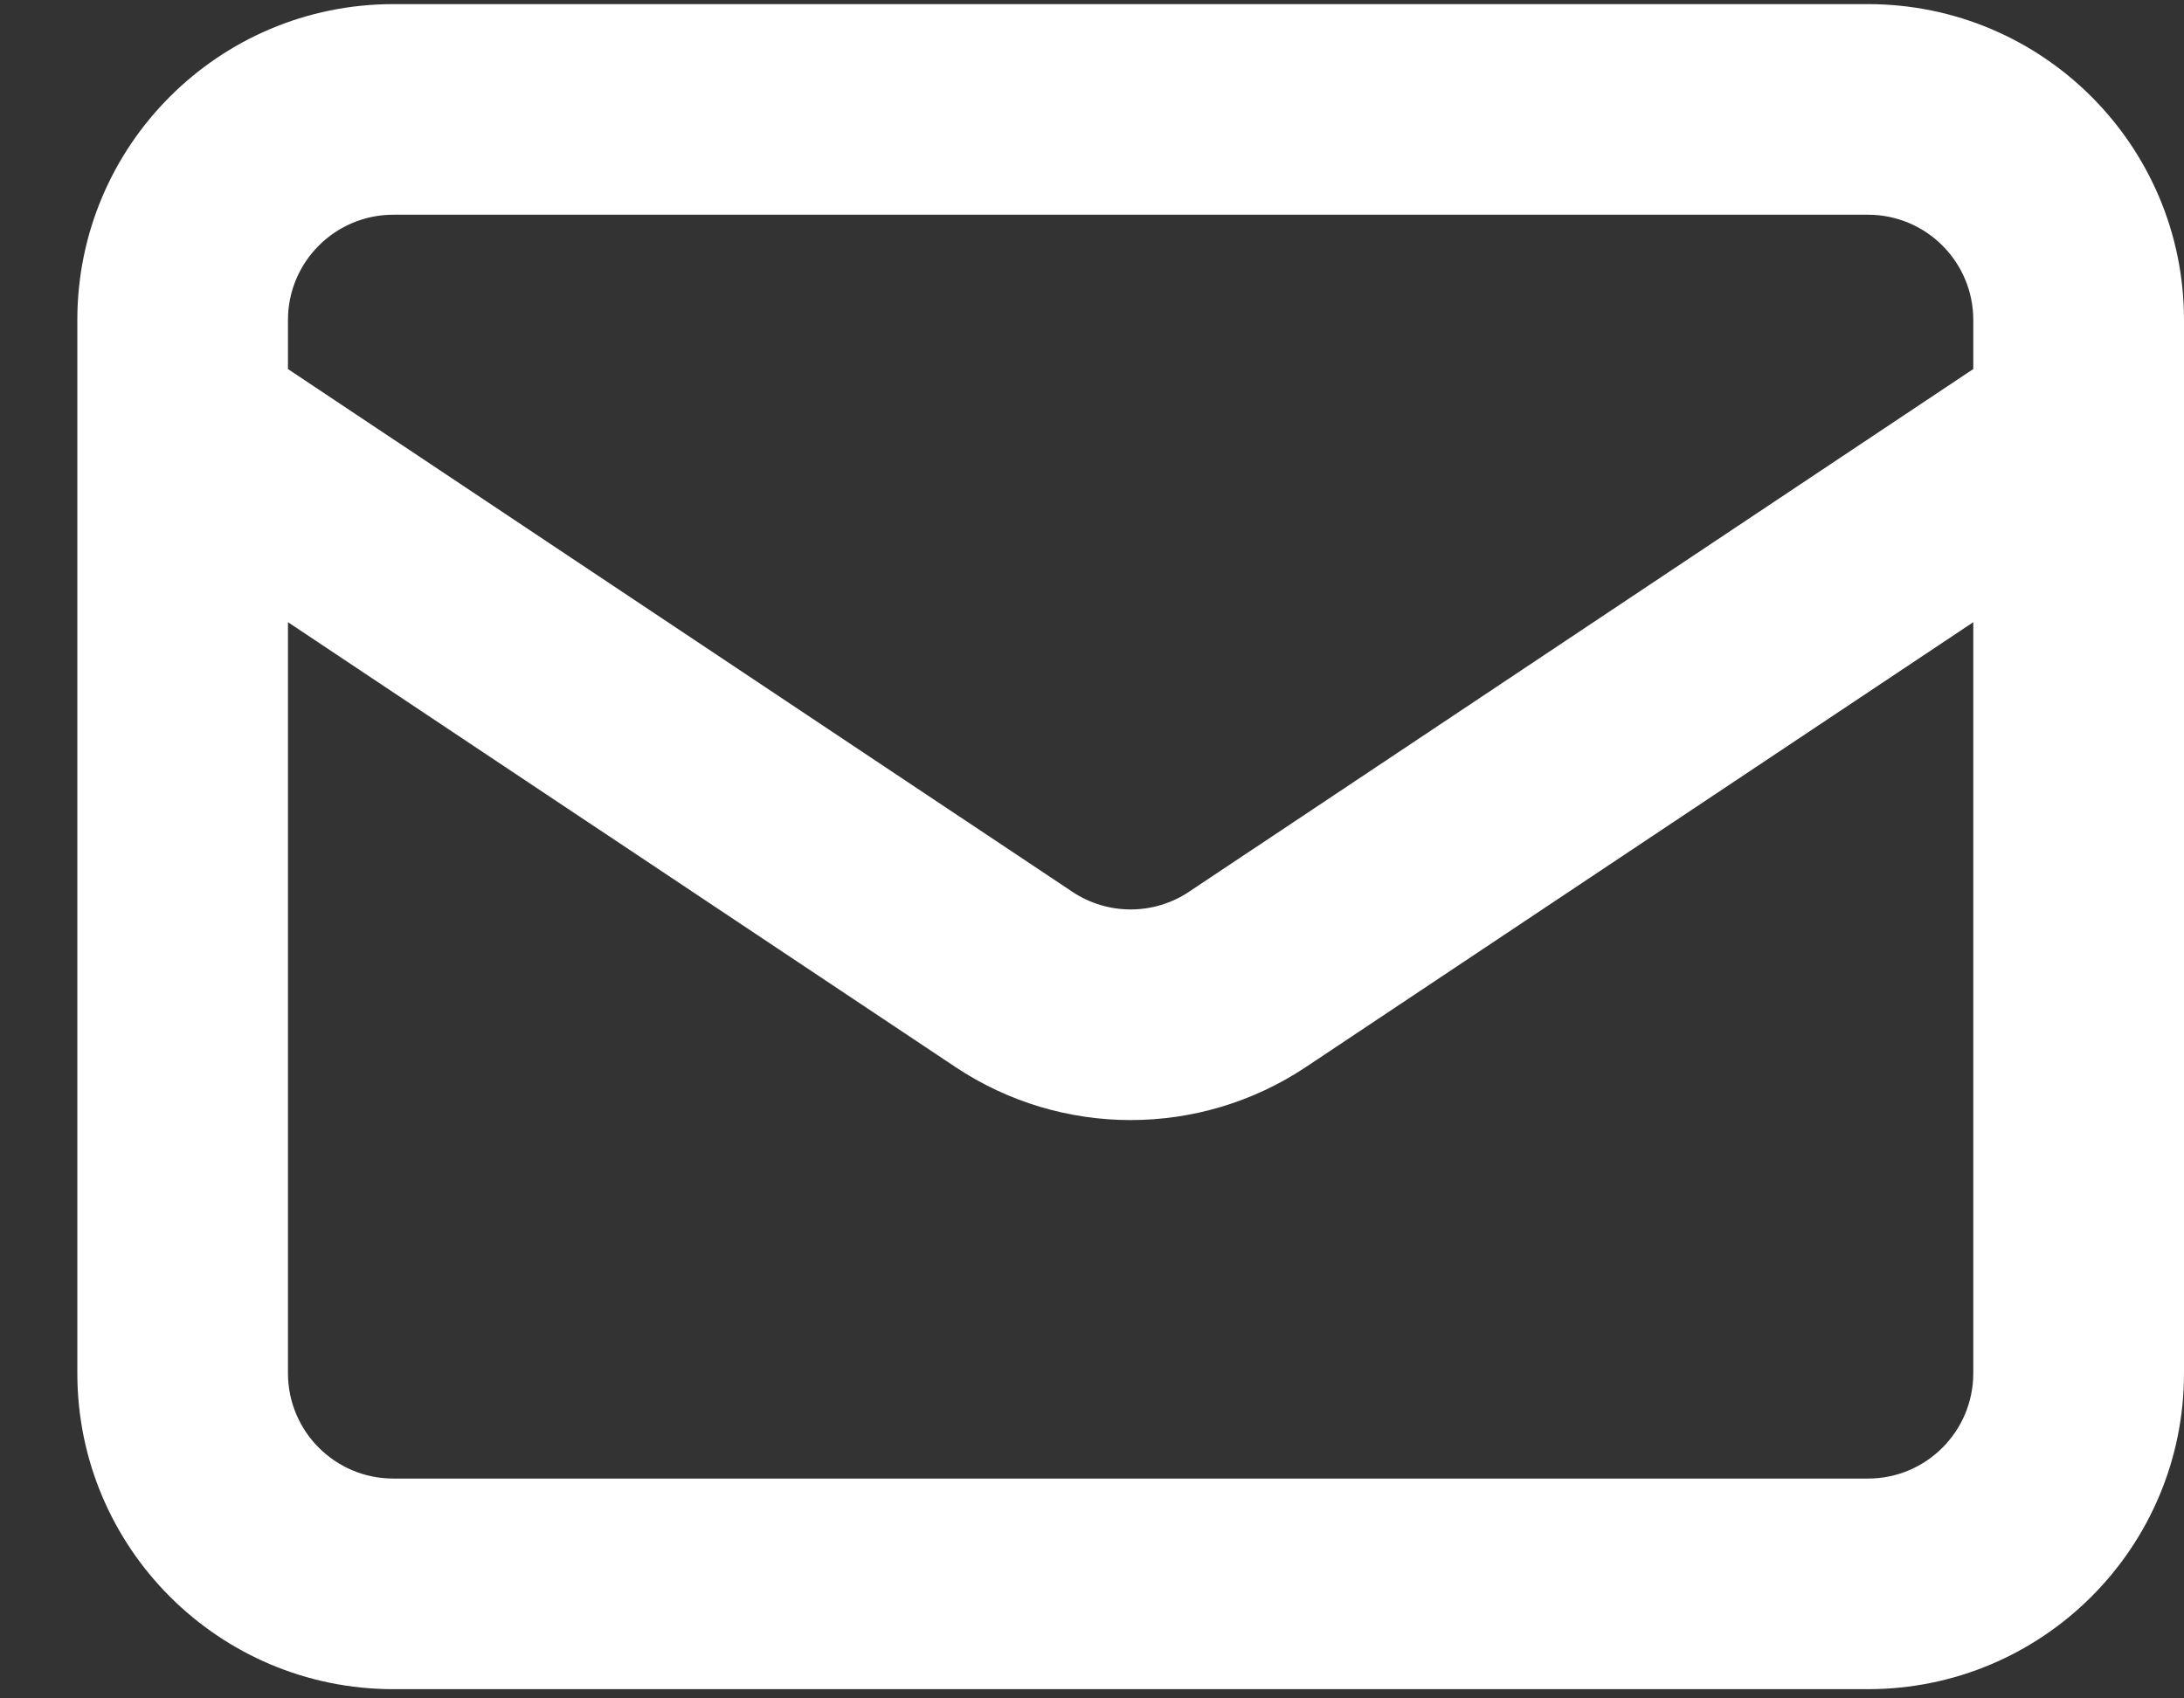
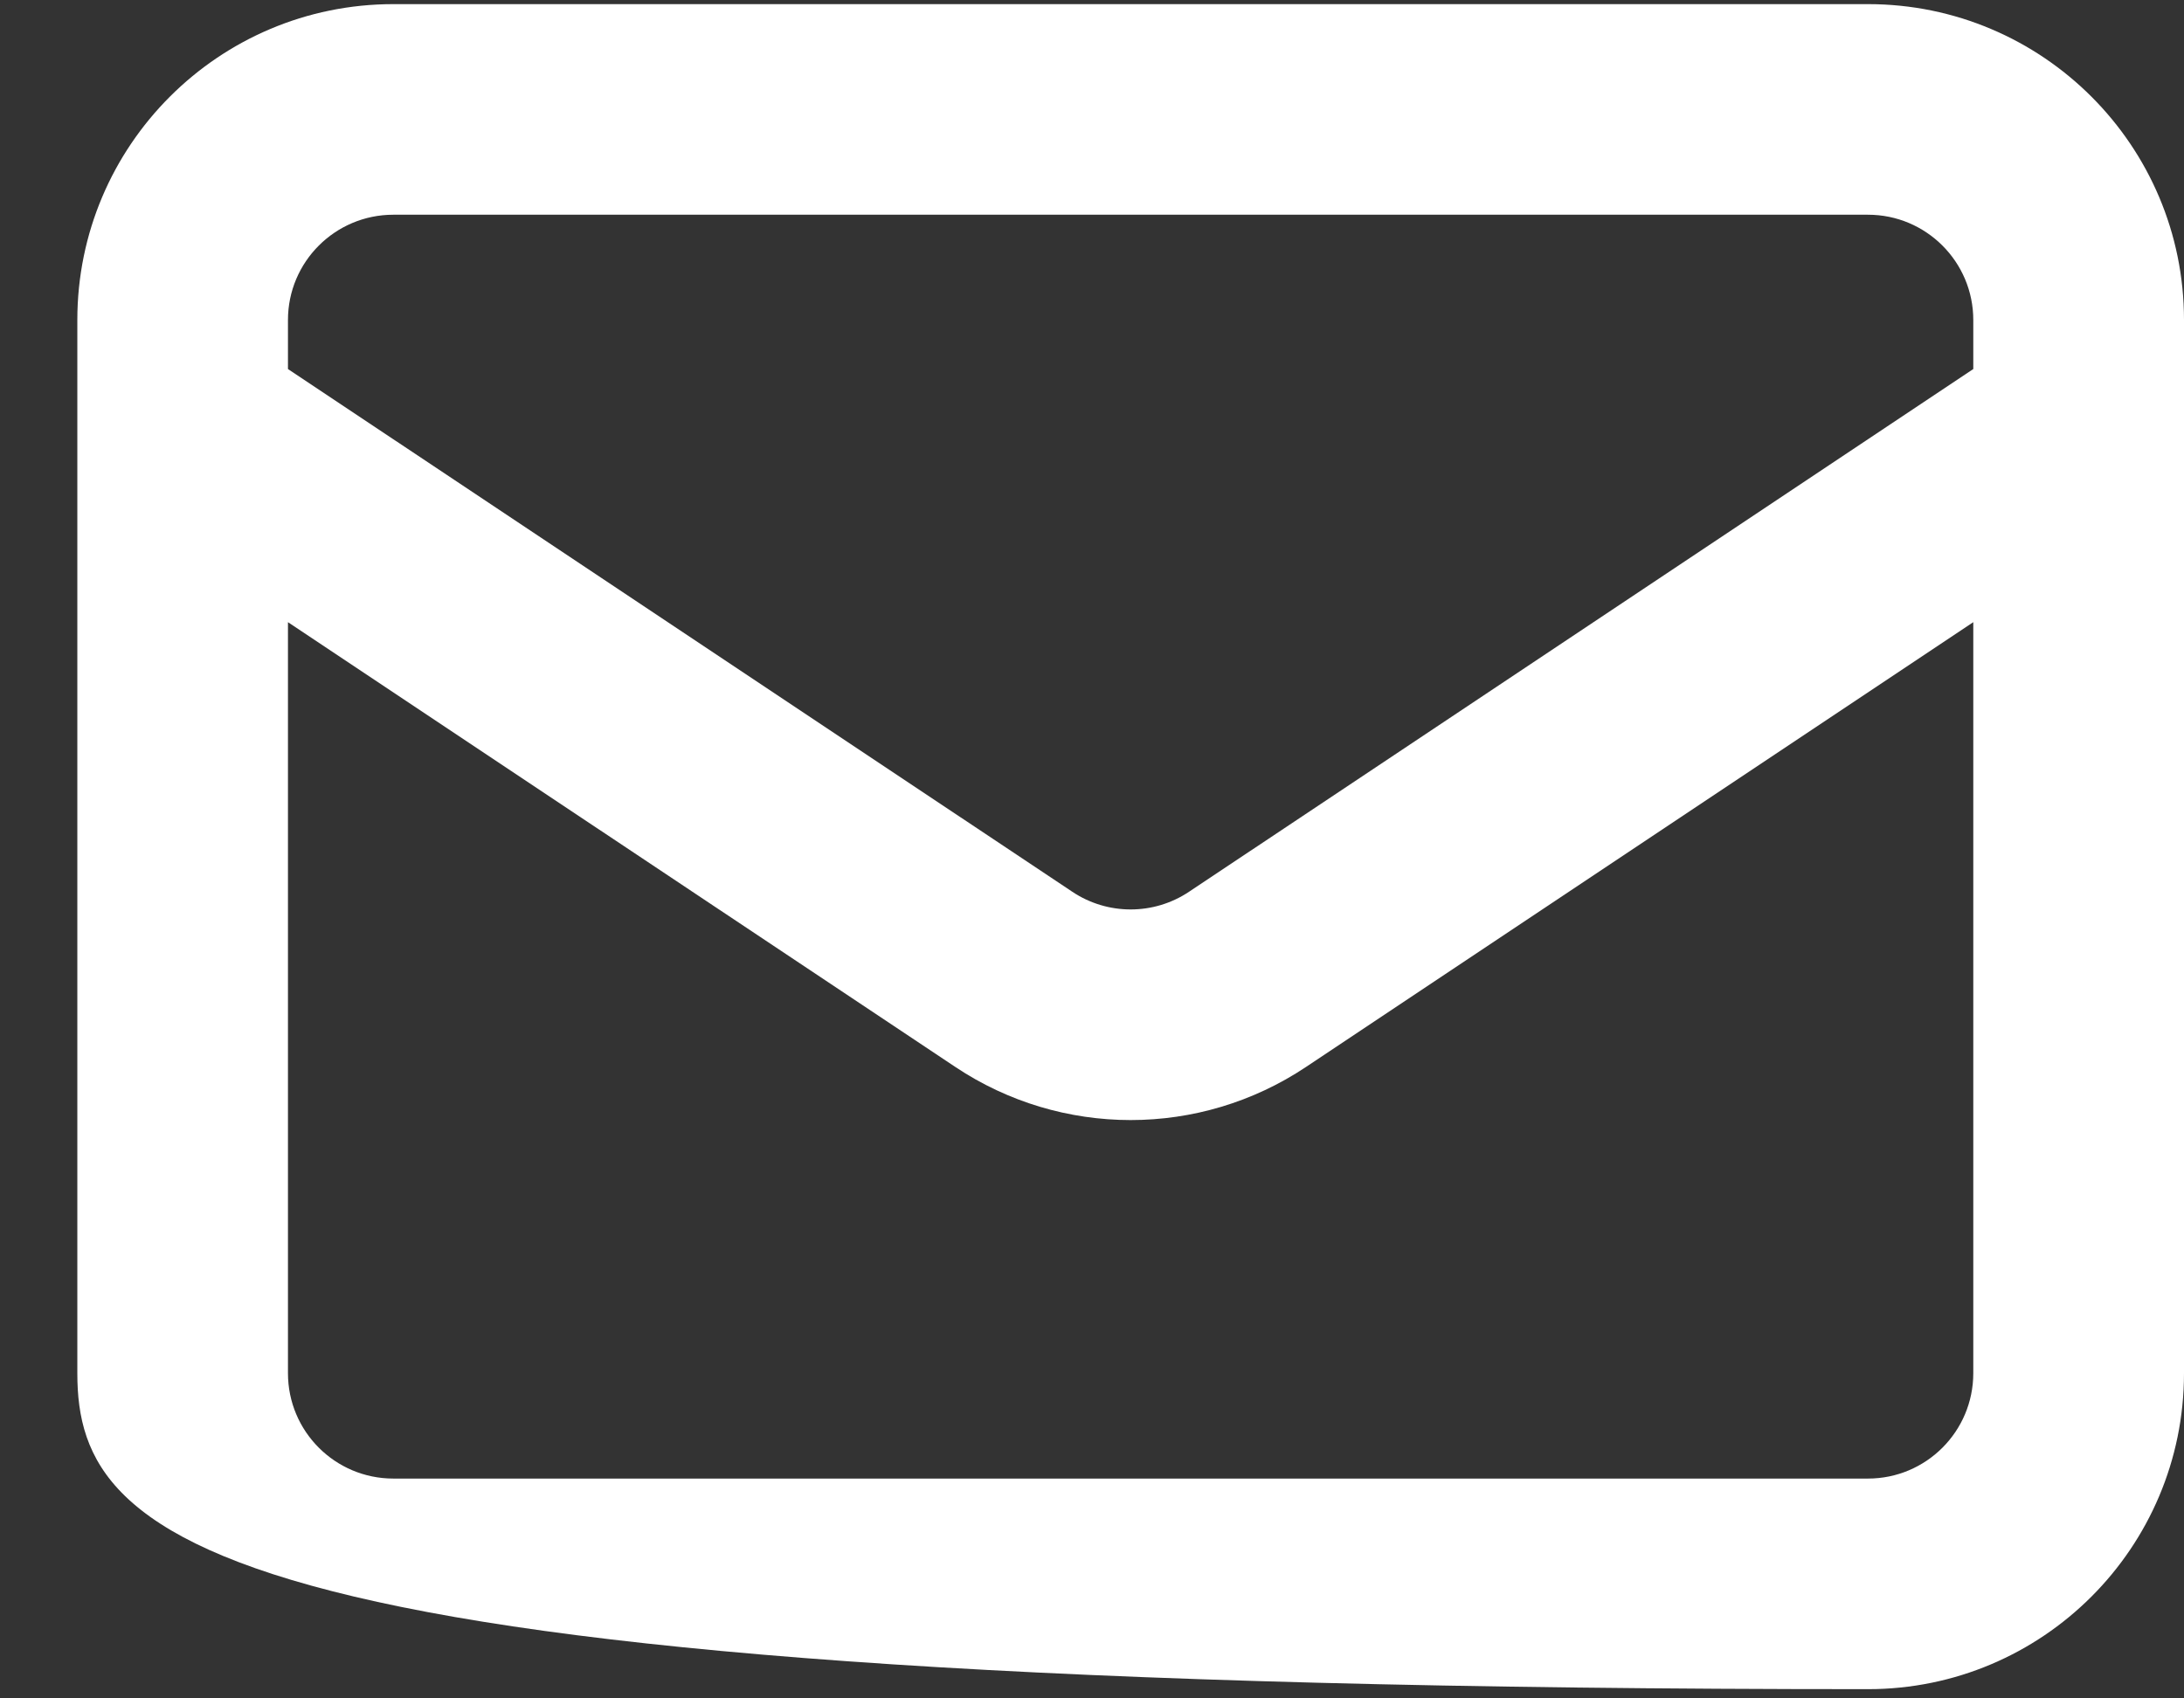
<svg xmlns="http://www.w3.org/2000/svg" width="27" height="21" viewBox="0 0 27 21" fill="none">
  <rect x="0" y="0" width="27" height="21" fill="#333333" stroke="none" />
-   <path fill-rule="evenodd" clip-rule="evenodd" d="M0.956 3.957C0.956 1.8 2.705 0.051 4.863 0.051H23.093C25.251 0.051 27 1.8 27 3.957V5.239C27 5.252 27 5.265 27 5.277V16.979C27 19.137 25.251 20.886 23.093 20.886H4.863C2.705 20.886 0.956 19.137 0.956 16.979V5.277C0.956 5.265 0.956 5.252 0.956 5.239V3.957ZM3.56 7.693V16.979C3.56 17.699 4.143 18.282 4.863 18.282H23.093C23.812 18.282 24.395 17.699 24.395 16.979V7.693L16.145 13.193C14.833 14.068 13.123 14.068 11.811 13.193L3.56 7.693ZM24.395 4.563L14.7 11.026C14.263 11.318 13.693 11.318 13.256 11.026L3.56 4.563V3.957C3.56 3.238 4.143 2.655 4.863 2.655H23.093C23.812 2.655 24.395 3.238 24.395 3.957V4.563Z" fill="white" />
+   <path fill-rule="evenodd" clip-rule="evenodd" d="M0.956 3.957C0.956 1.8 2.705 0.051 4.863 0.051H23.093C25.251 0.051 27 1.8 27 3.957V5.239C27 5.252 27 5.265 27 5.277V16.979C27 19.137 25.251 20.886 23.093 20.886C2.705 20.886 0.956 19.137 0.956 16.979V5.277C0.956 5.265 0.956 5.252 0.956 5.239V3.957ZM3.56 7.693V16.979C3.56 17.699 4.143 18.282 4.863 18.282H23.093C23.812 18.282 24.395 17.699 24.395 16.979V7.693L16.145 13.193C14.833 14.068 13.123 14.068 11.811 13.193L3.56 7.693ZM24.395 4.563L14.7 11.026C14.263 11.318 13.693 11.318 13.256 11.026L3.56 4.563V3.957C3.56 3.238 4.143 2.655 4.863 2.655H23.093C23.812 2.655 24.395 3.238 24.395 3.957V4.563Z" fill="white" />
</svg>